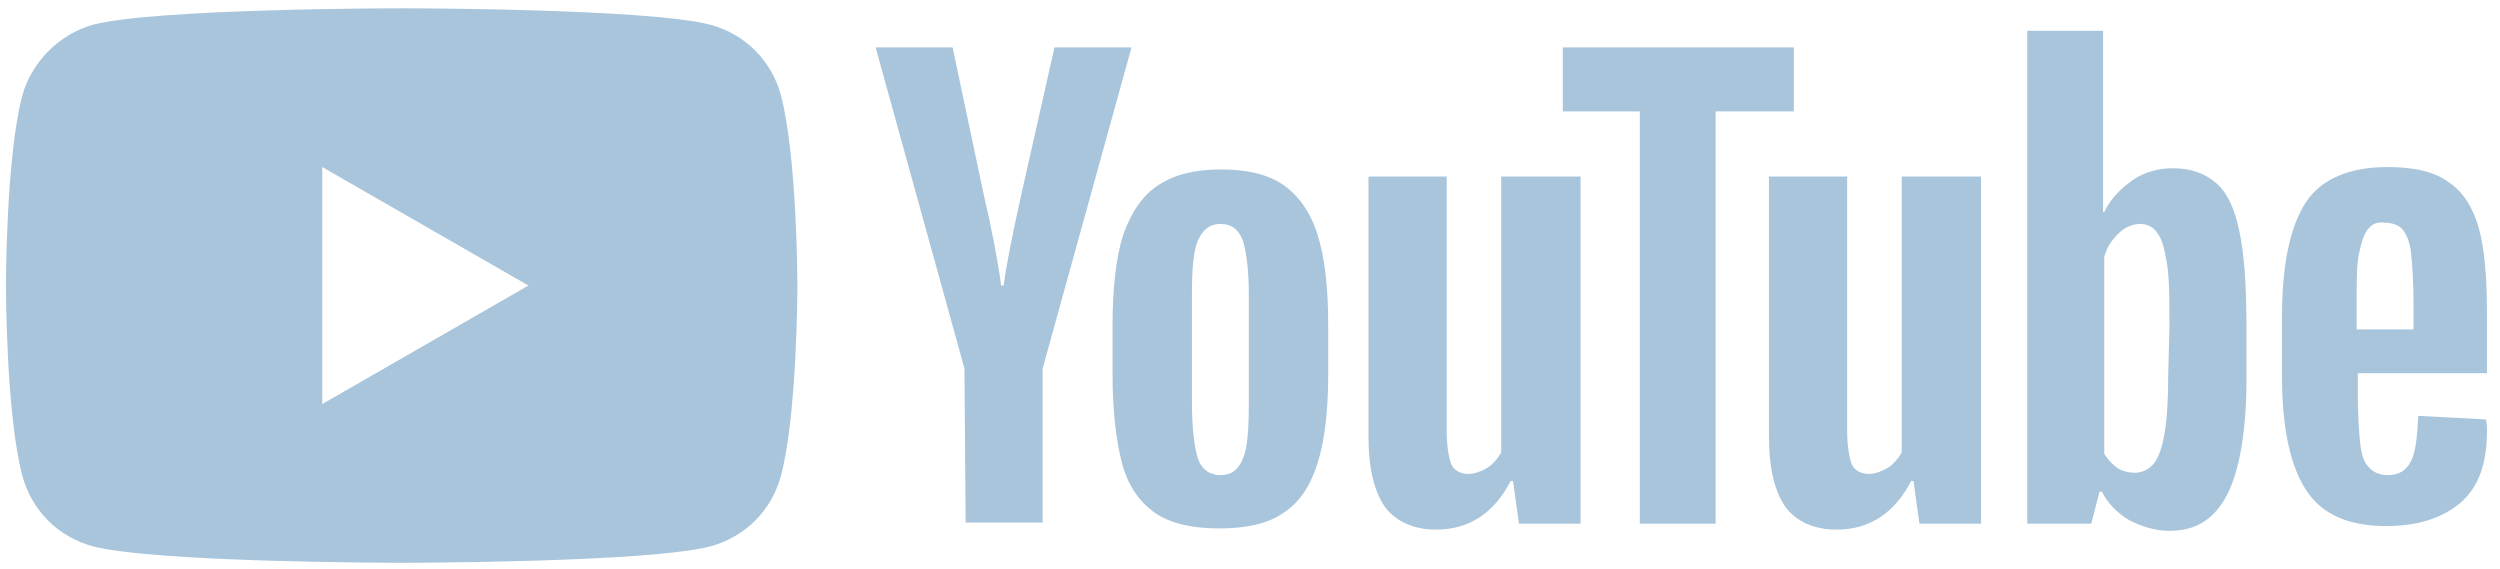
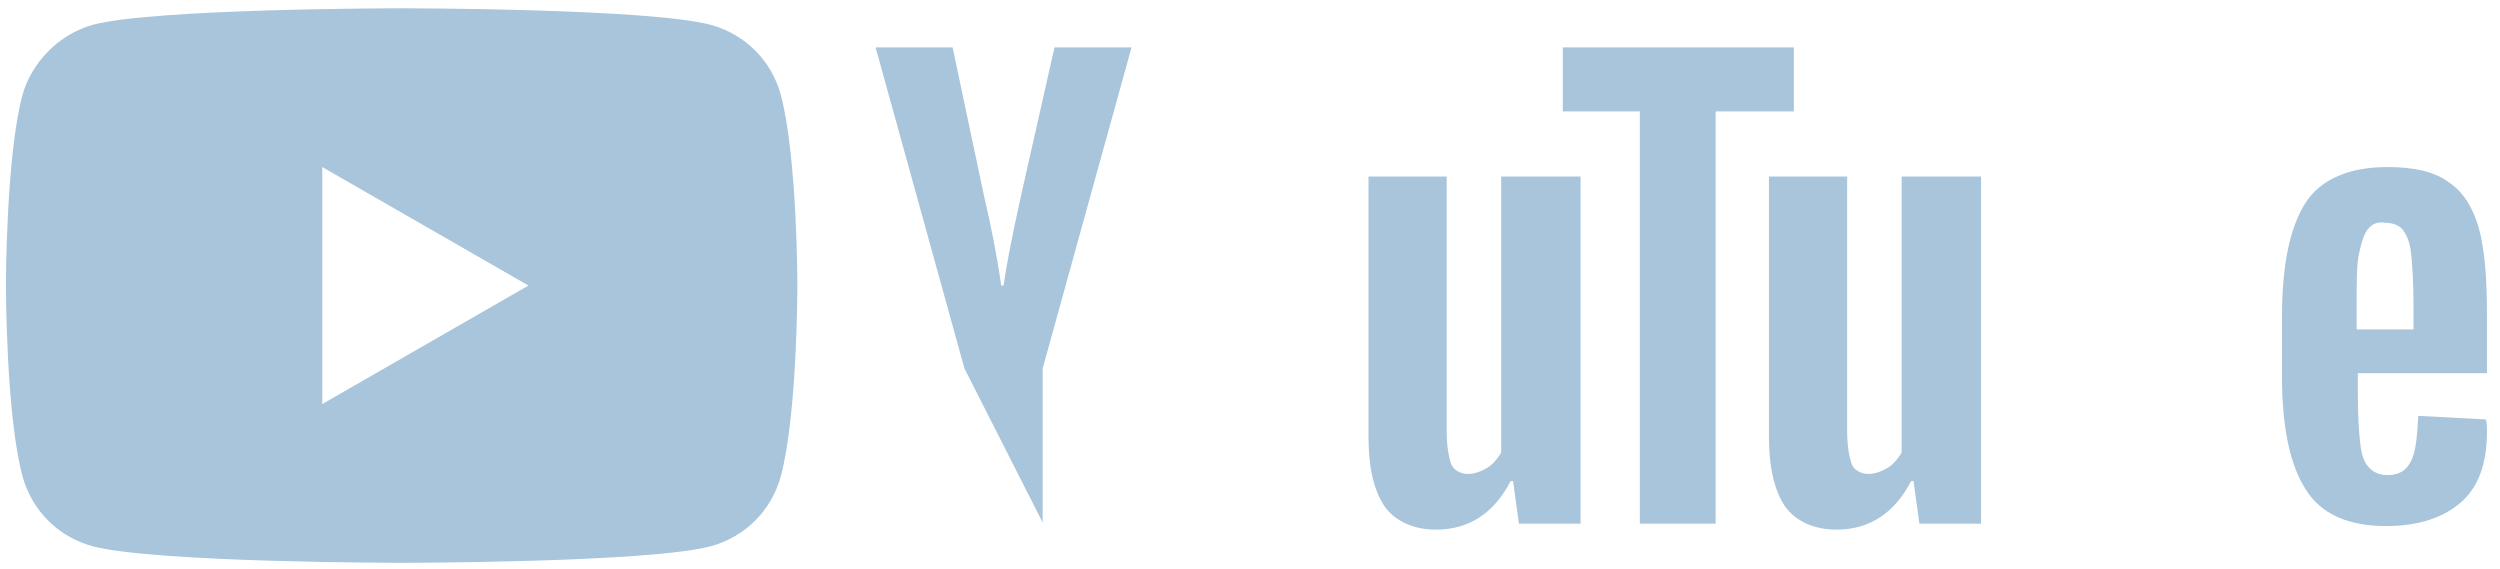
<svg xmlns="http://www.w3.org/2000/svg" version="1.1" id="svg2" x="0px" y="0px" viewBox="0 0 211 48" style="enable-background:new 0 0 211 48;" xml:space="preserve">
  <style type="text/css">
	.st0{fill:#A8C5DC;}
</style>
  <path class="st0" d="M65.9,8c-0.8-2.9-3-5.1-5.9-5.9c-5.2-1.4-26.1-1.4-26.1-1.4S13,0.7,7.8,2.1C5,2.9,2.7,5.2,1.9,8  c-1.4,5.2-1.4,16.1-1.4,16.1s0,10.9,1.4,16.1c0.8,2.9,3,5.1,5.9,5.9c5.3,1.4,26.1,1.4,26.1,1.4s20.9,0,26.1-1.4  c2.9-0.8,5.1-3,5.9-5.9c1.4-5.2,1.4-16.1,1.4-16.1S67.3,13.3,65.9,8z M27.2,34.1v-20l17.4,10L27.2,34.1z" />
-   <path id="path7435" class="st0" d="M97.5,43.3c-1.3-0.9-2.3-2.3-2.8-4.2s-0.8-4.4-0.8-7.5v-4.2c0-3.1,0.3-5.7,0.9-7.6  c0.7-1.9,1.6-3.3,3-4.2c1.4-0.9,3.1-1.3,5.3-1.3c2.1,0,3.9,0.4,5.2,1.3s2.3,2.3,2.9,4.2s0.9,4.4,0.9,7.6v4.2c0,3.1-0.3,5.6-0.9,7.5  s-1.5,3.3-2.9,4.2c-1.3,0.9-3.1,1.3-5.4,1.3C100.7,44.6,98.8,44.2,97.5,43.3L97.5,43.3z M104.9,38.7c0.4-0.9,0.5-2.5,0.5-4.7v-9.1  c0-2.1-0.2-3.6-0.5-4.6c-0.4-1-1-1.4-1.9-1.4s-1.5,0.5-1.9,1.4c-0.4,1-0.5,2.5-0.5,4.6V34c0,2.1,0.2,3.7,0.5,4.7  c0.3,0.9,1,1.4,1.9,1.4C103.9,40.1,104.5,39.7,104.9,38.7z" />
  <path id="path7437" class="st0" d="M199,31.7v1.5c0,1.9,0.1,3.3,0.2,4.2c0.1,0.9,0.3,1.6,0.7,2c0.3,0.4,0.9,0.7,1.6,0.7  c1,0,1.6-0.4,2-1.2s0.5-2,0.6-3.8l5.7,0.3c0.1,0.3,0.1,0.6,0.1,1c0,2.7-0.7,4.7-2.2,6s-3.6,2-6.3,2c-3.2,0-5.5-1-6.8-3.1  c-1.3-2-2-5.2-2-9.5v-5.1c0-4.4,0.7-7.6,2-9.6s3.7-3,6.9-3c2.3,0,4,0.4,5.2,1.3c1.2,0.8,2,2.1,2.5,3.8c0.5,1.8,0.7,4.2,0.7,7.3v5  H199V31.7z M199.8,19.4c-0.3,0.4-0.5,1.1-0.7,2s-0.2,2.4-0.2,4.3v2.1h4.8v-2.1c0-1.9-0.1-3.3-0.2-4.3s-0.4-1.6-0.7-2  s-0.9-0.6-1.5-0.6C200.6,18.7,200.2,18.9,199.8,19.4L199.8,19.4z" />
-   <path id="path7439" class="st0" d="M81.4,31.1L73.9,4h6.5L83,16.3c0.7,3,1.2,5.6,1.5,7.8h0.2c0.2-1.5,0.7-4.1,1.5-7.7L89,4h6.5  L88,31.1v13h-6.5L81.4,31.1L81.4,31.1z" />
+   <path id="path7439" class="st0" d="M81.4,31.1L73.9,4h6.5L83,16.3c0.7,3,1.2,5.6,1.5,7.8h0.2c0.2-1.5,0.7-4.1,1.5-7.7L89,4h6.5  L88,31.1v13L81.4,31.1L81.4,31.1z" />
  <path id="path7441" class="st0" d="M133.4,14.9v29.3h-5.2l-0.5-3.6h-0.2c-1.4,2.7-3.5,4.1-6.3,4.1c-1.9,0-3.4-0.7-4.3-1.9  c-0.9-1.3-1.4-3.2-1.4-6V14.9h6.6v21.5c0,1.3,0.2,2.3,0.4,2.8s0.8,0.8,1.4,0.8c0.5,0,1.1-0.2,1.6-0.5s0.9-0.8,1.2-1.3V14.9H133.4z" />
  <path id="path7443" class="st0" d="M167.2,14.9v29.3H162l-0.5-3.6h-0.2c-1.4,2.7-3.5,4.1-6.3,4.1c-1.9,0-3.4-0.7-4.3-1.9  c-0.9-1.3-1.4-3.2-1.4-6V14.9h6.6v21.5c0,1.3,0.2,2.3,0.4,2.8s0.8,0.8,1.4,0.8c0.5,0,1.1-0.2,1.6-0.5s0.9-0.8,1.2-1.3V14.9H167.2z" />
  <path id="path7445" class="st0" d="M151.3,9.4h-6.5v34.8h-6.4V9.4h-6.5V4h19.5v5.4H151.3z" />
-   <path id="path7447" class="st0" d="M189,19.5c-0.4-1.9-1-3.2-1.9-4s-2.1-1.3-3.7-1.3c-1.2,0-2.4,0.3-3.4,1s-1.9,1.6-2.4,2.7h-0.1  V2.6h-6.4v41.6h5.4l0.7-2.7h0.2c0.5,1,1.3,1.8,2.3,2.4c1,0.5,2.1,0.9,3.4,0.9c2.3,0,3.8-1,4.9-3.1c1-2,1.6-5.3,1.6-9.6v-4.6  C189.6,23.9,189.4,21.4,189,19.5L189,19.5z M183,31.5c0,2.1-0.1,3.8-0.3,5s-0.5,2.1-0.9,2.6s-1,0.8-1.6,0.8c-0.5,0-1-0.1-1.5-0.4  c-0.4-0.3-0.8-0.7-1.1-1.2V21.7c0.2-0.8,0.6-1.4,1.2-2c0.5-0.5,1.2-0.8,1.8-0.8c0.7,0,1.2,0.3,1.5,0.8c0.4,0.5,0.6,1.4,0.8,2.6  c0.2,1.3,0.2,3,0.2,5.3L183,31.5L183,31.5z" />
</svg>